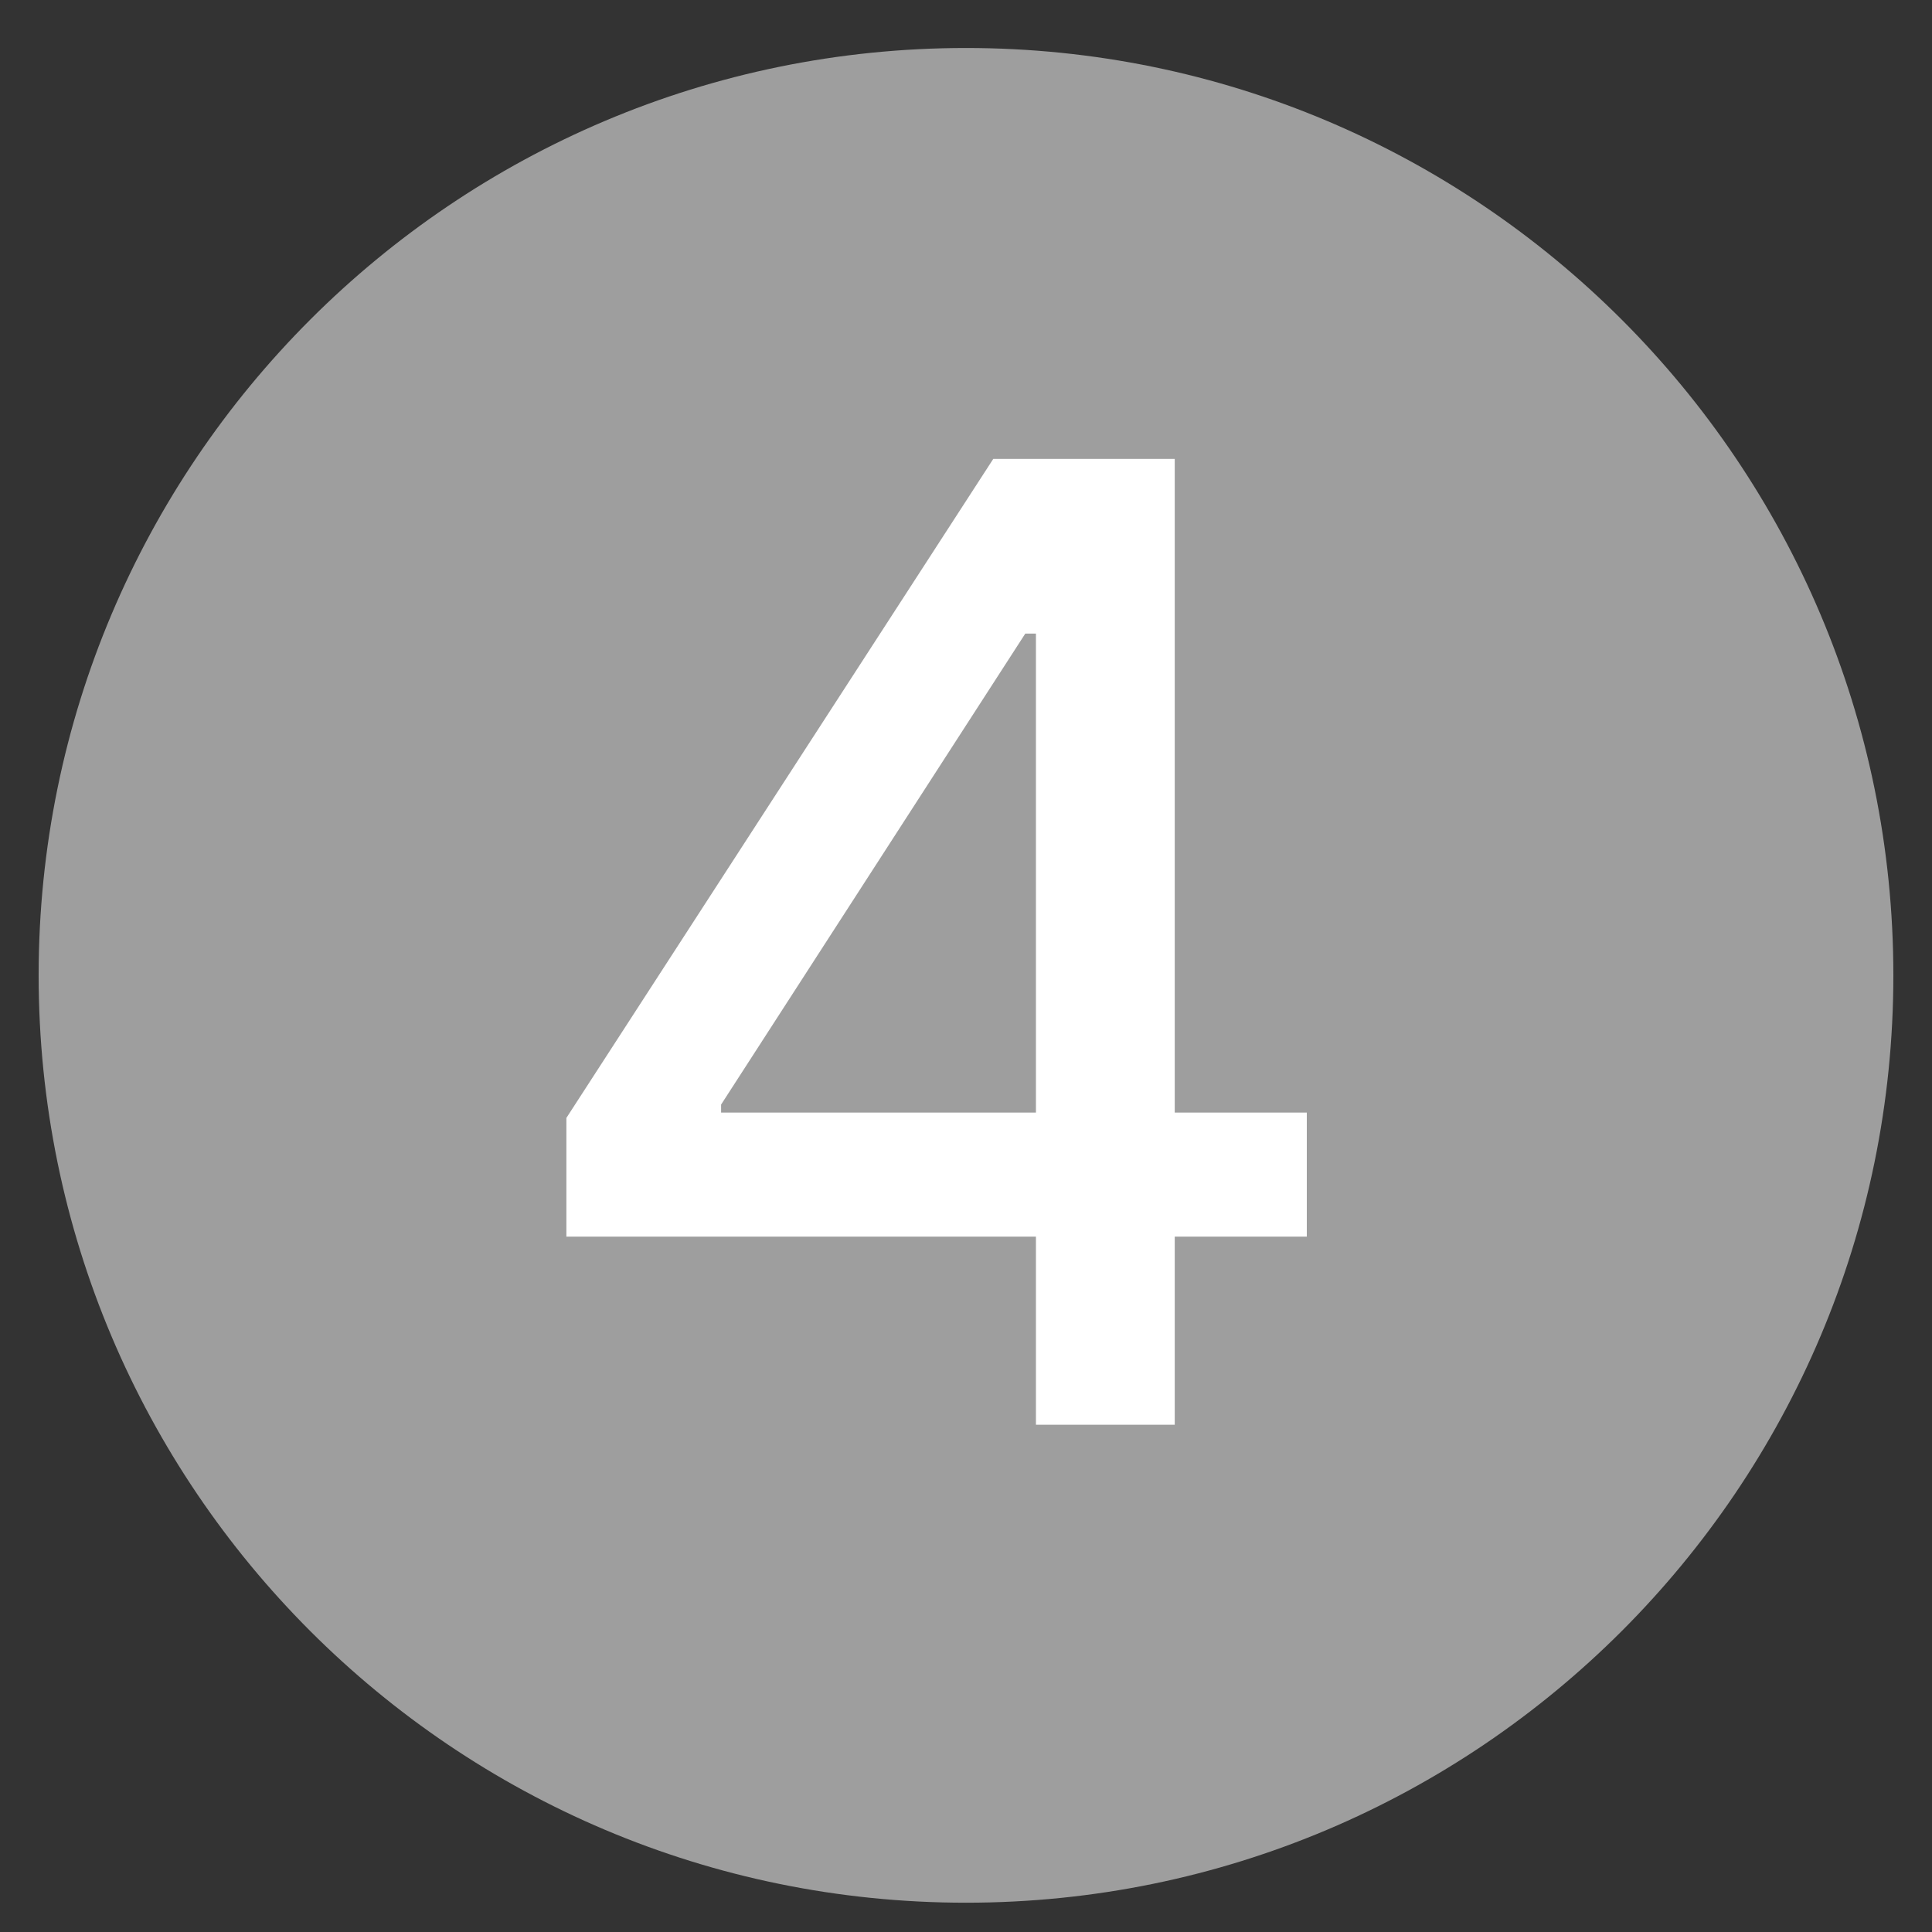
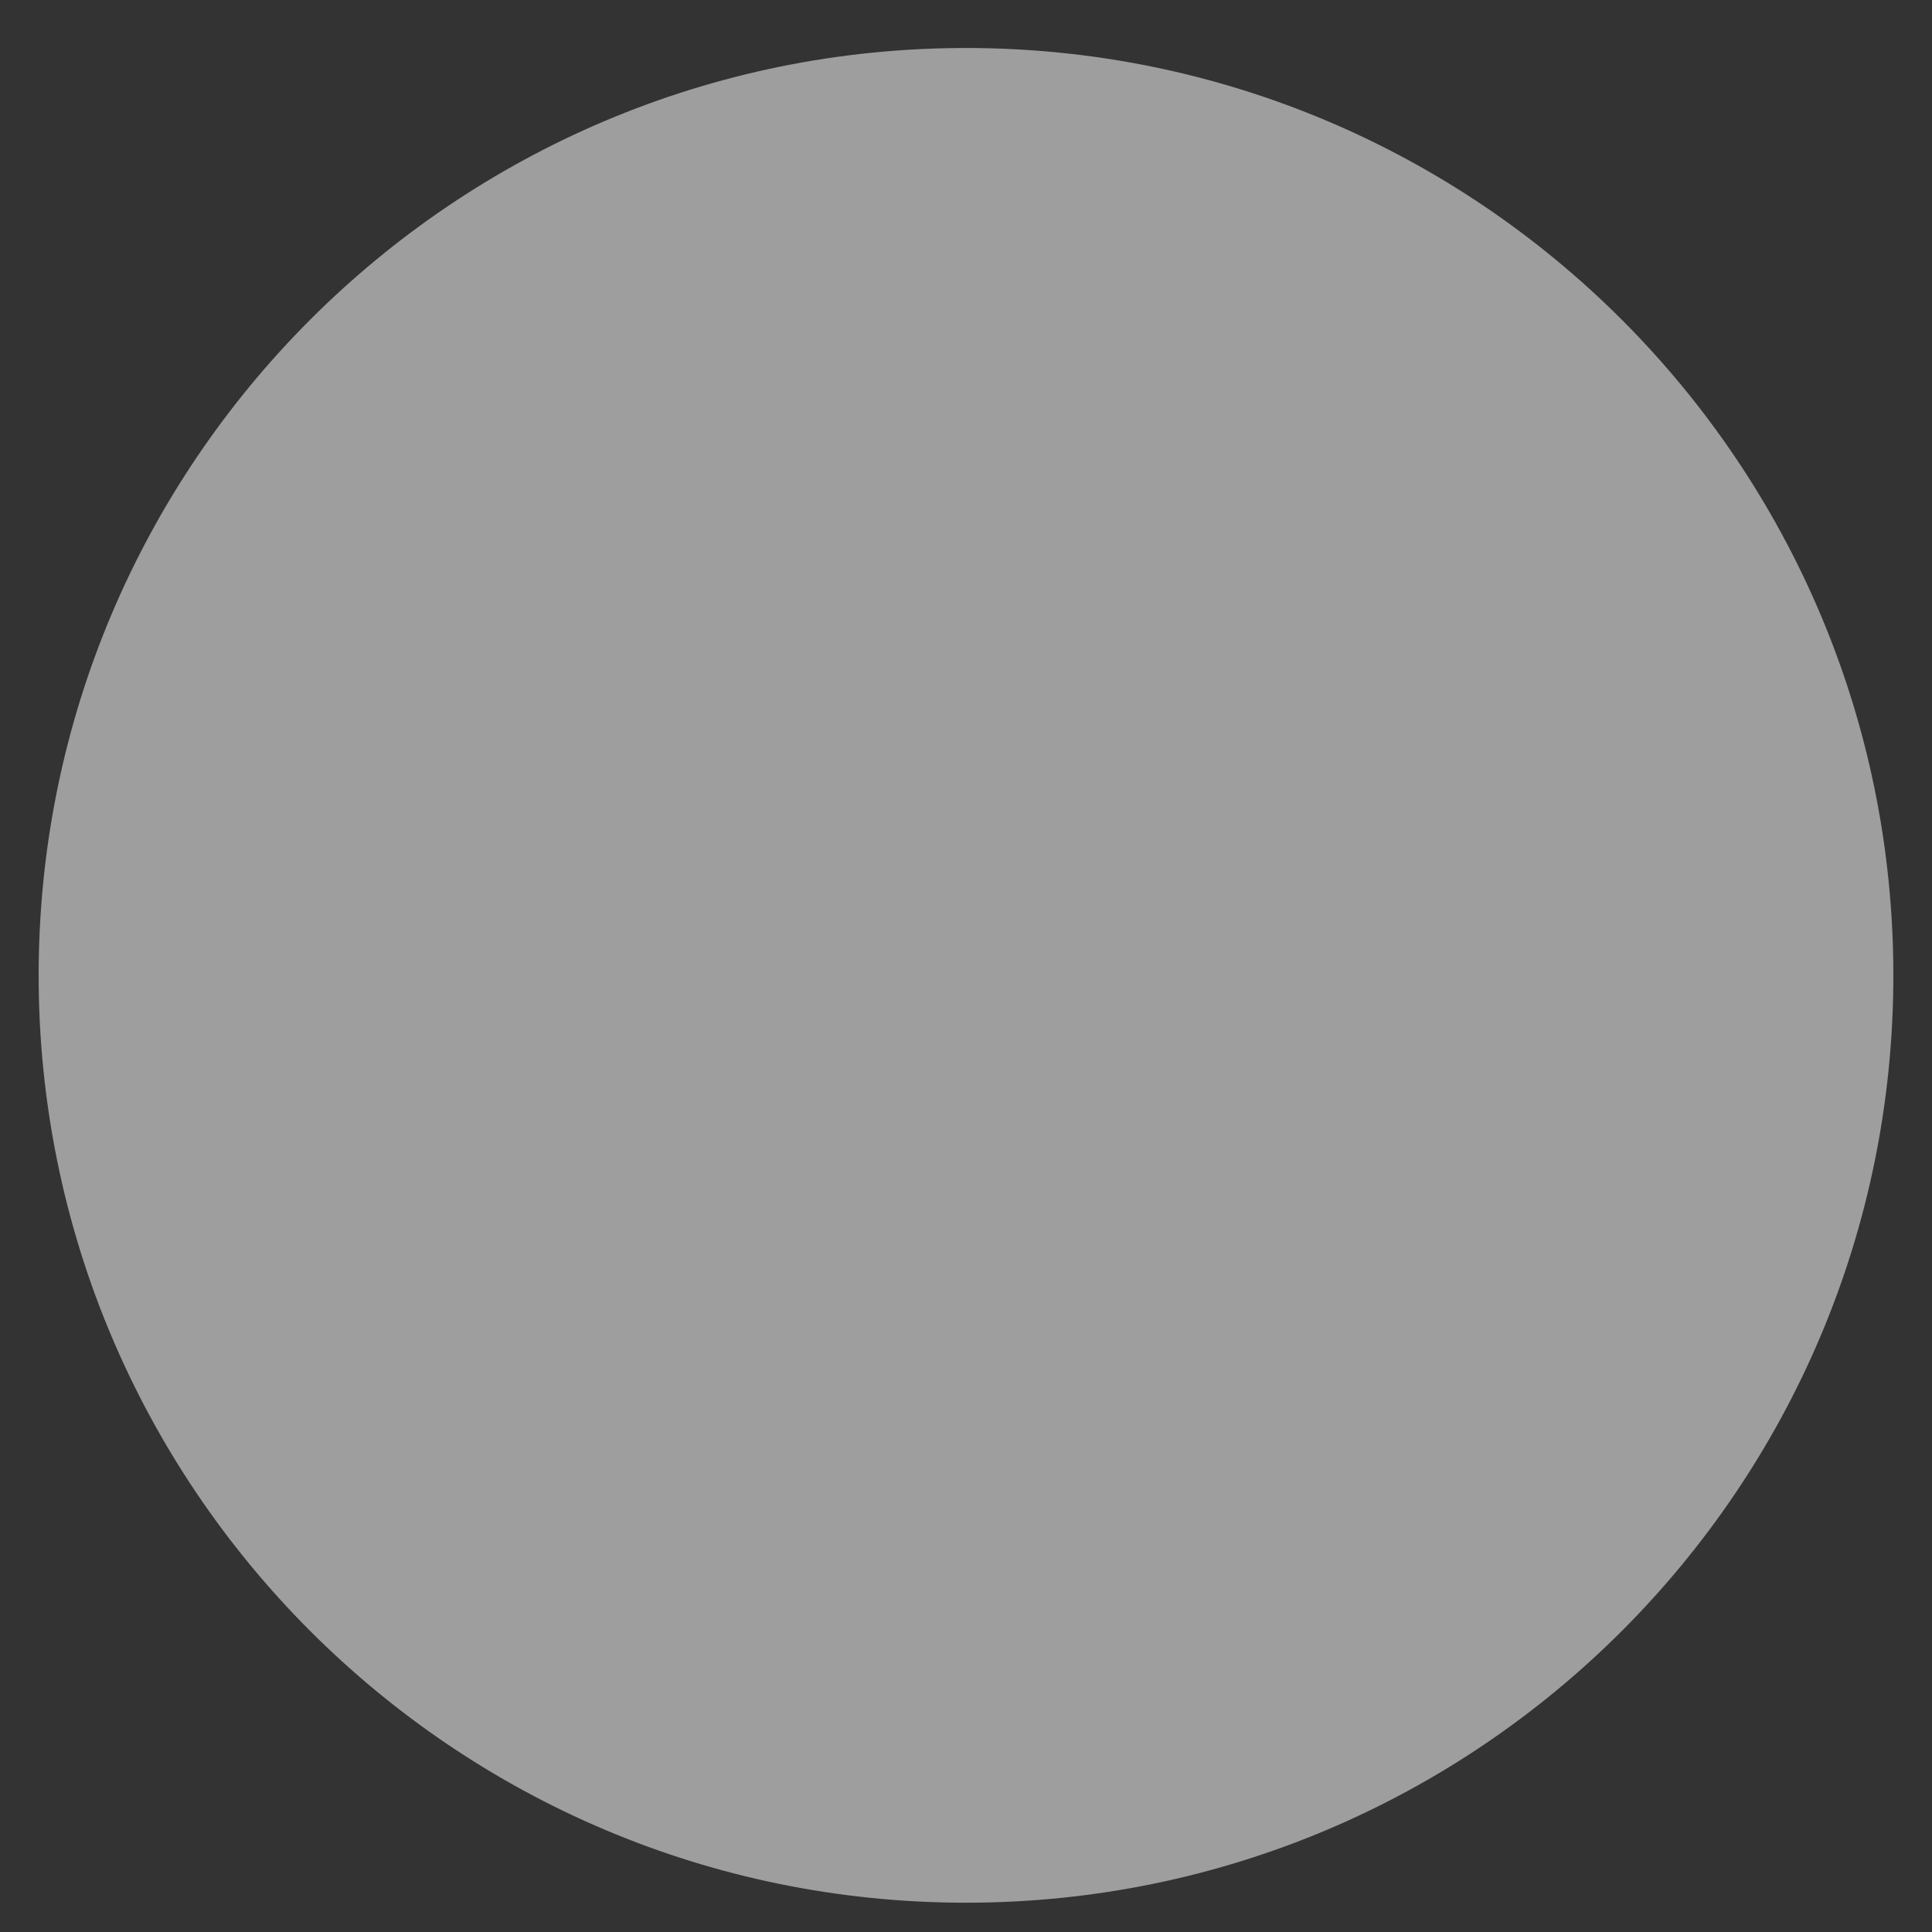
<svg xmlns="http://www.w3.org/2000/svg" width="25" height="25" viewBox="0 0 25 25" fill="none">
  <rect x="0" y="0" width="25" height="25" fill="#333333" stroke="none" />
  <path d="M24.5 12.621C24.5 19.248 19.127 24.621 12.5 24.621C5.873 24.621 0.5 19.248 0.5 12.621C0.5 5.994 5.873 0.621 12.5 0.621C19.127 0.621 24.5 5.994 24.5 12.621Z" fill="#9E9E9E" />
-   <path d="M7.329 16.002V14.466L12.853 5.938H15.201V14.397H16.91V16.002H15.201V18.436H13.405V16.002H7.329ZM9.331 14.397H13.405V8.199H13.267L9.331 14.293V14.397Z" fill="white" />
</svg>